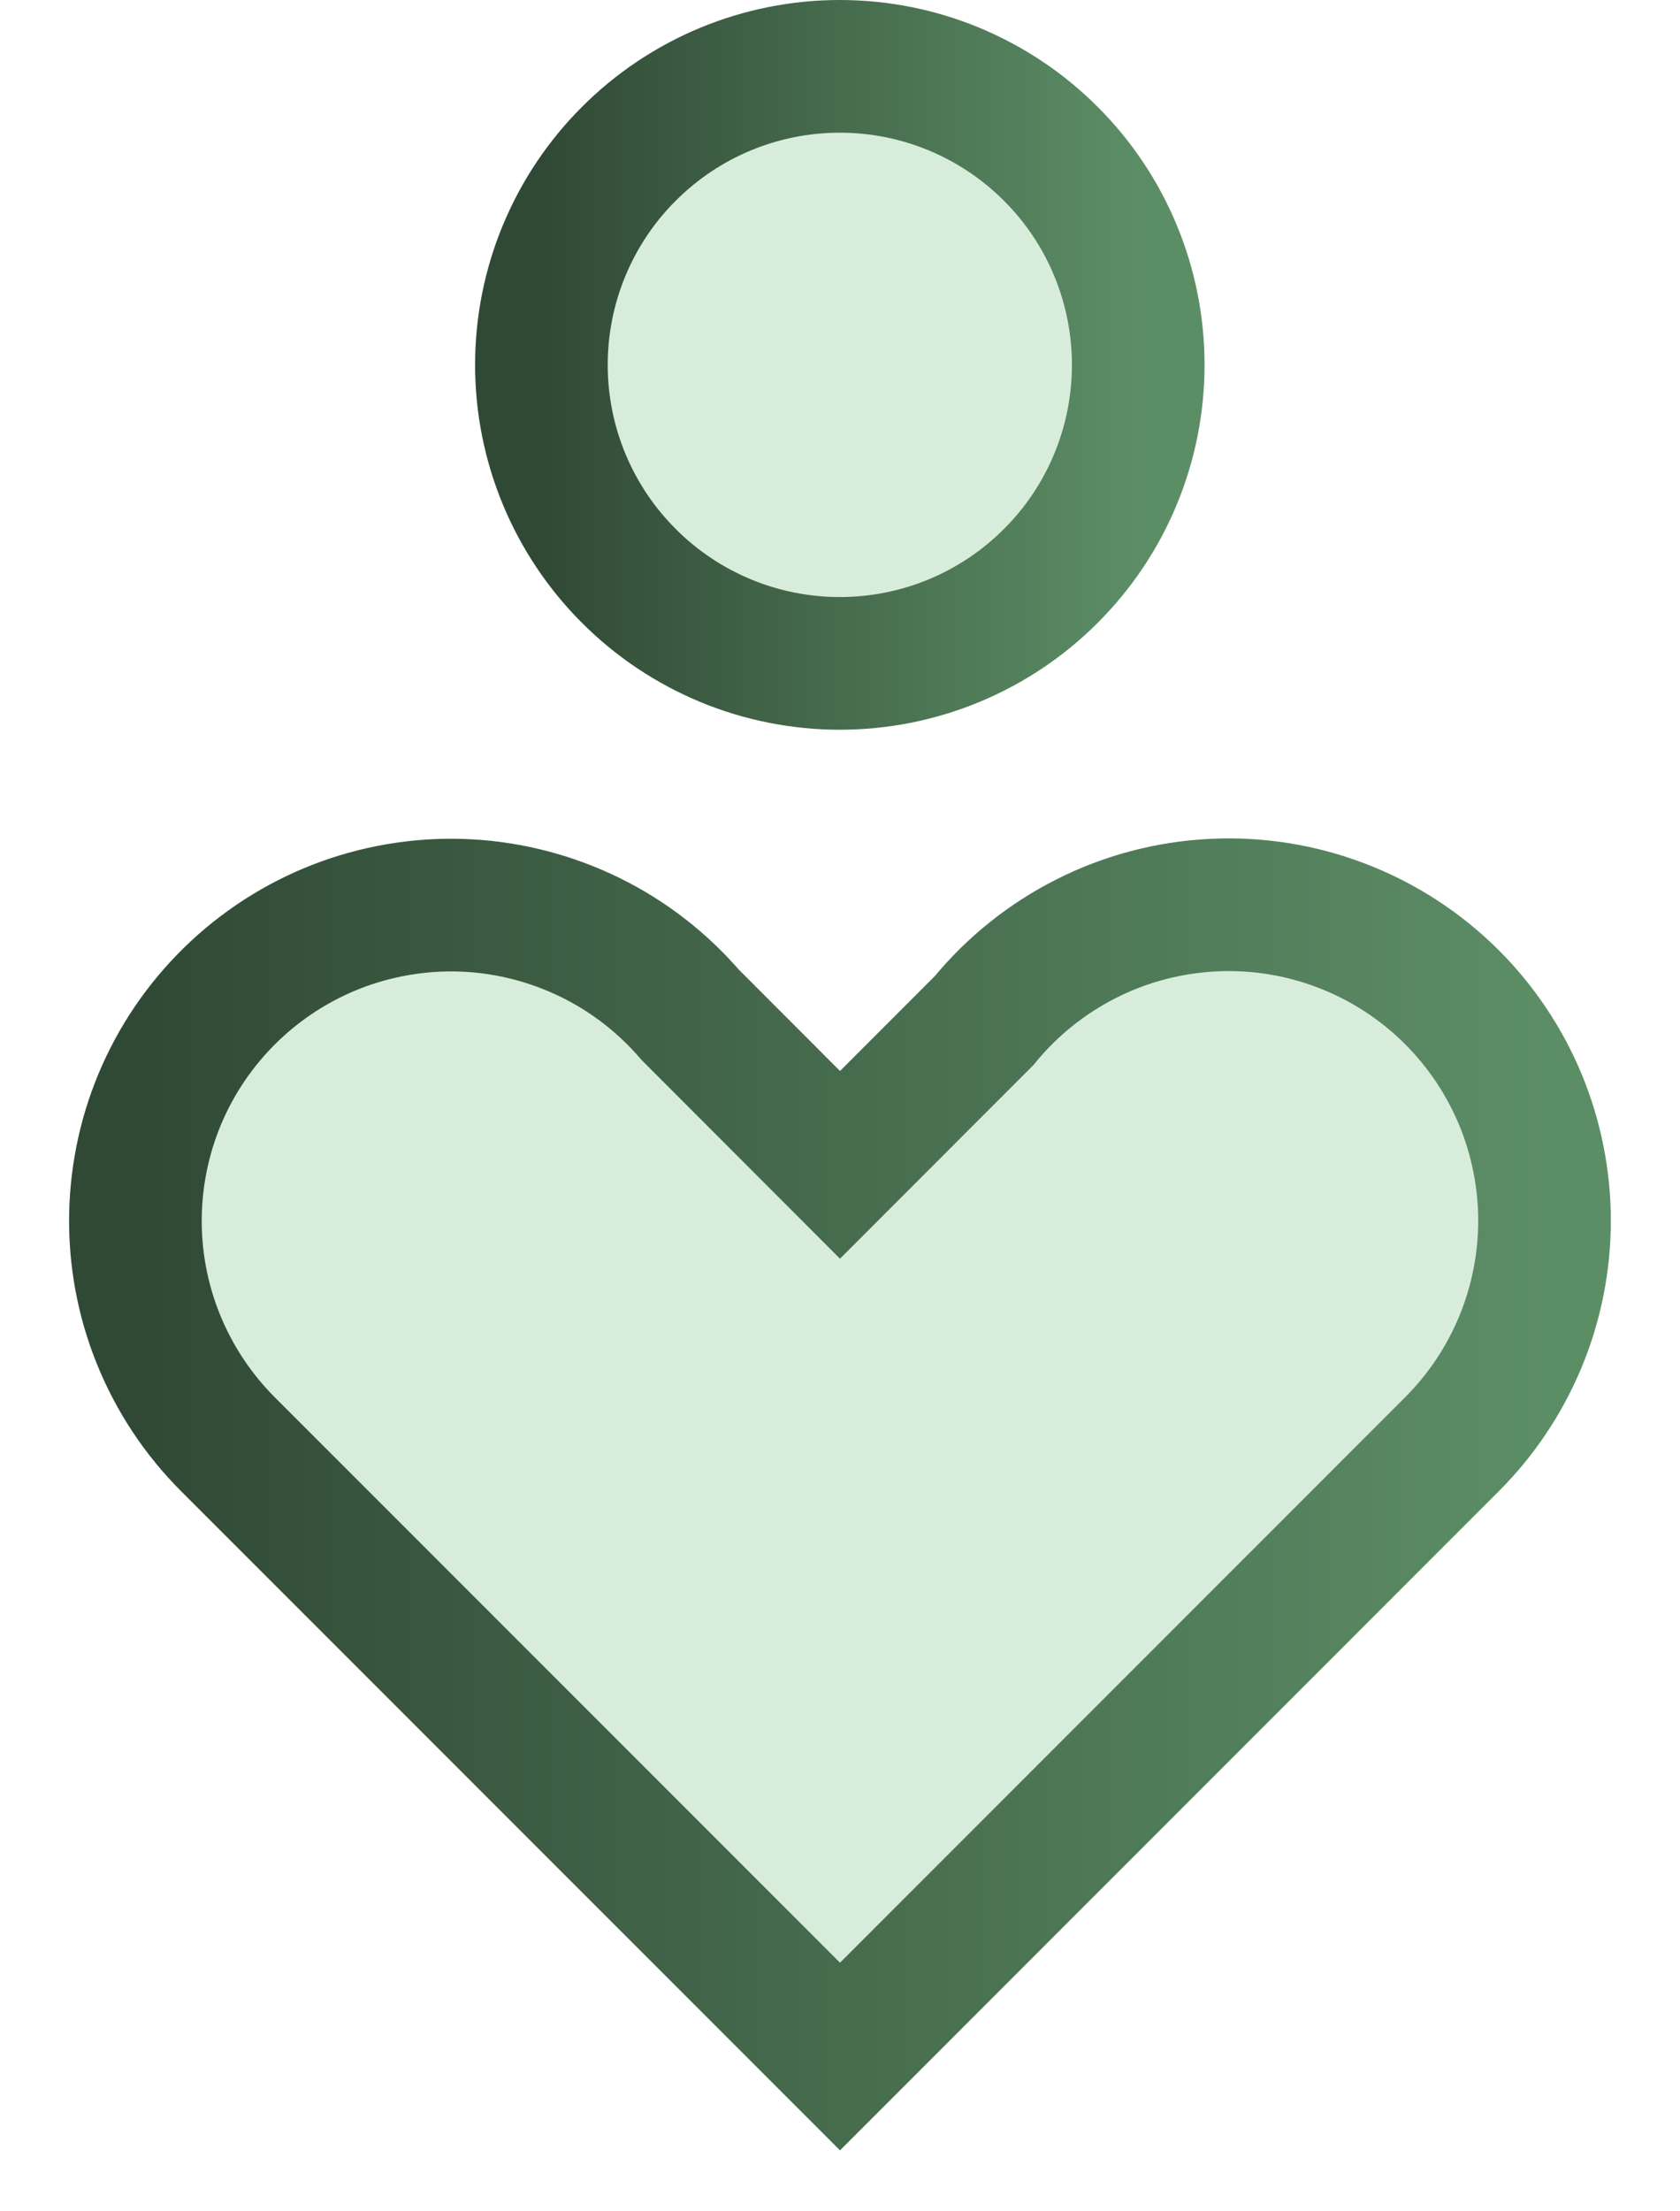
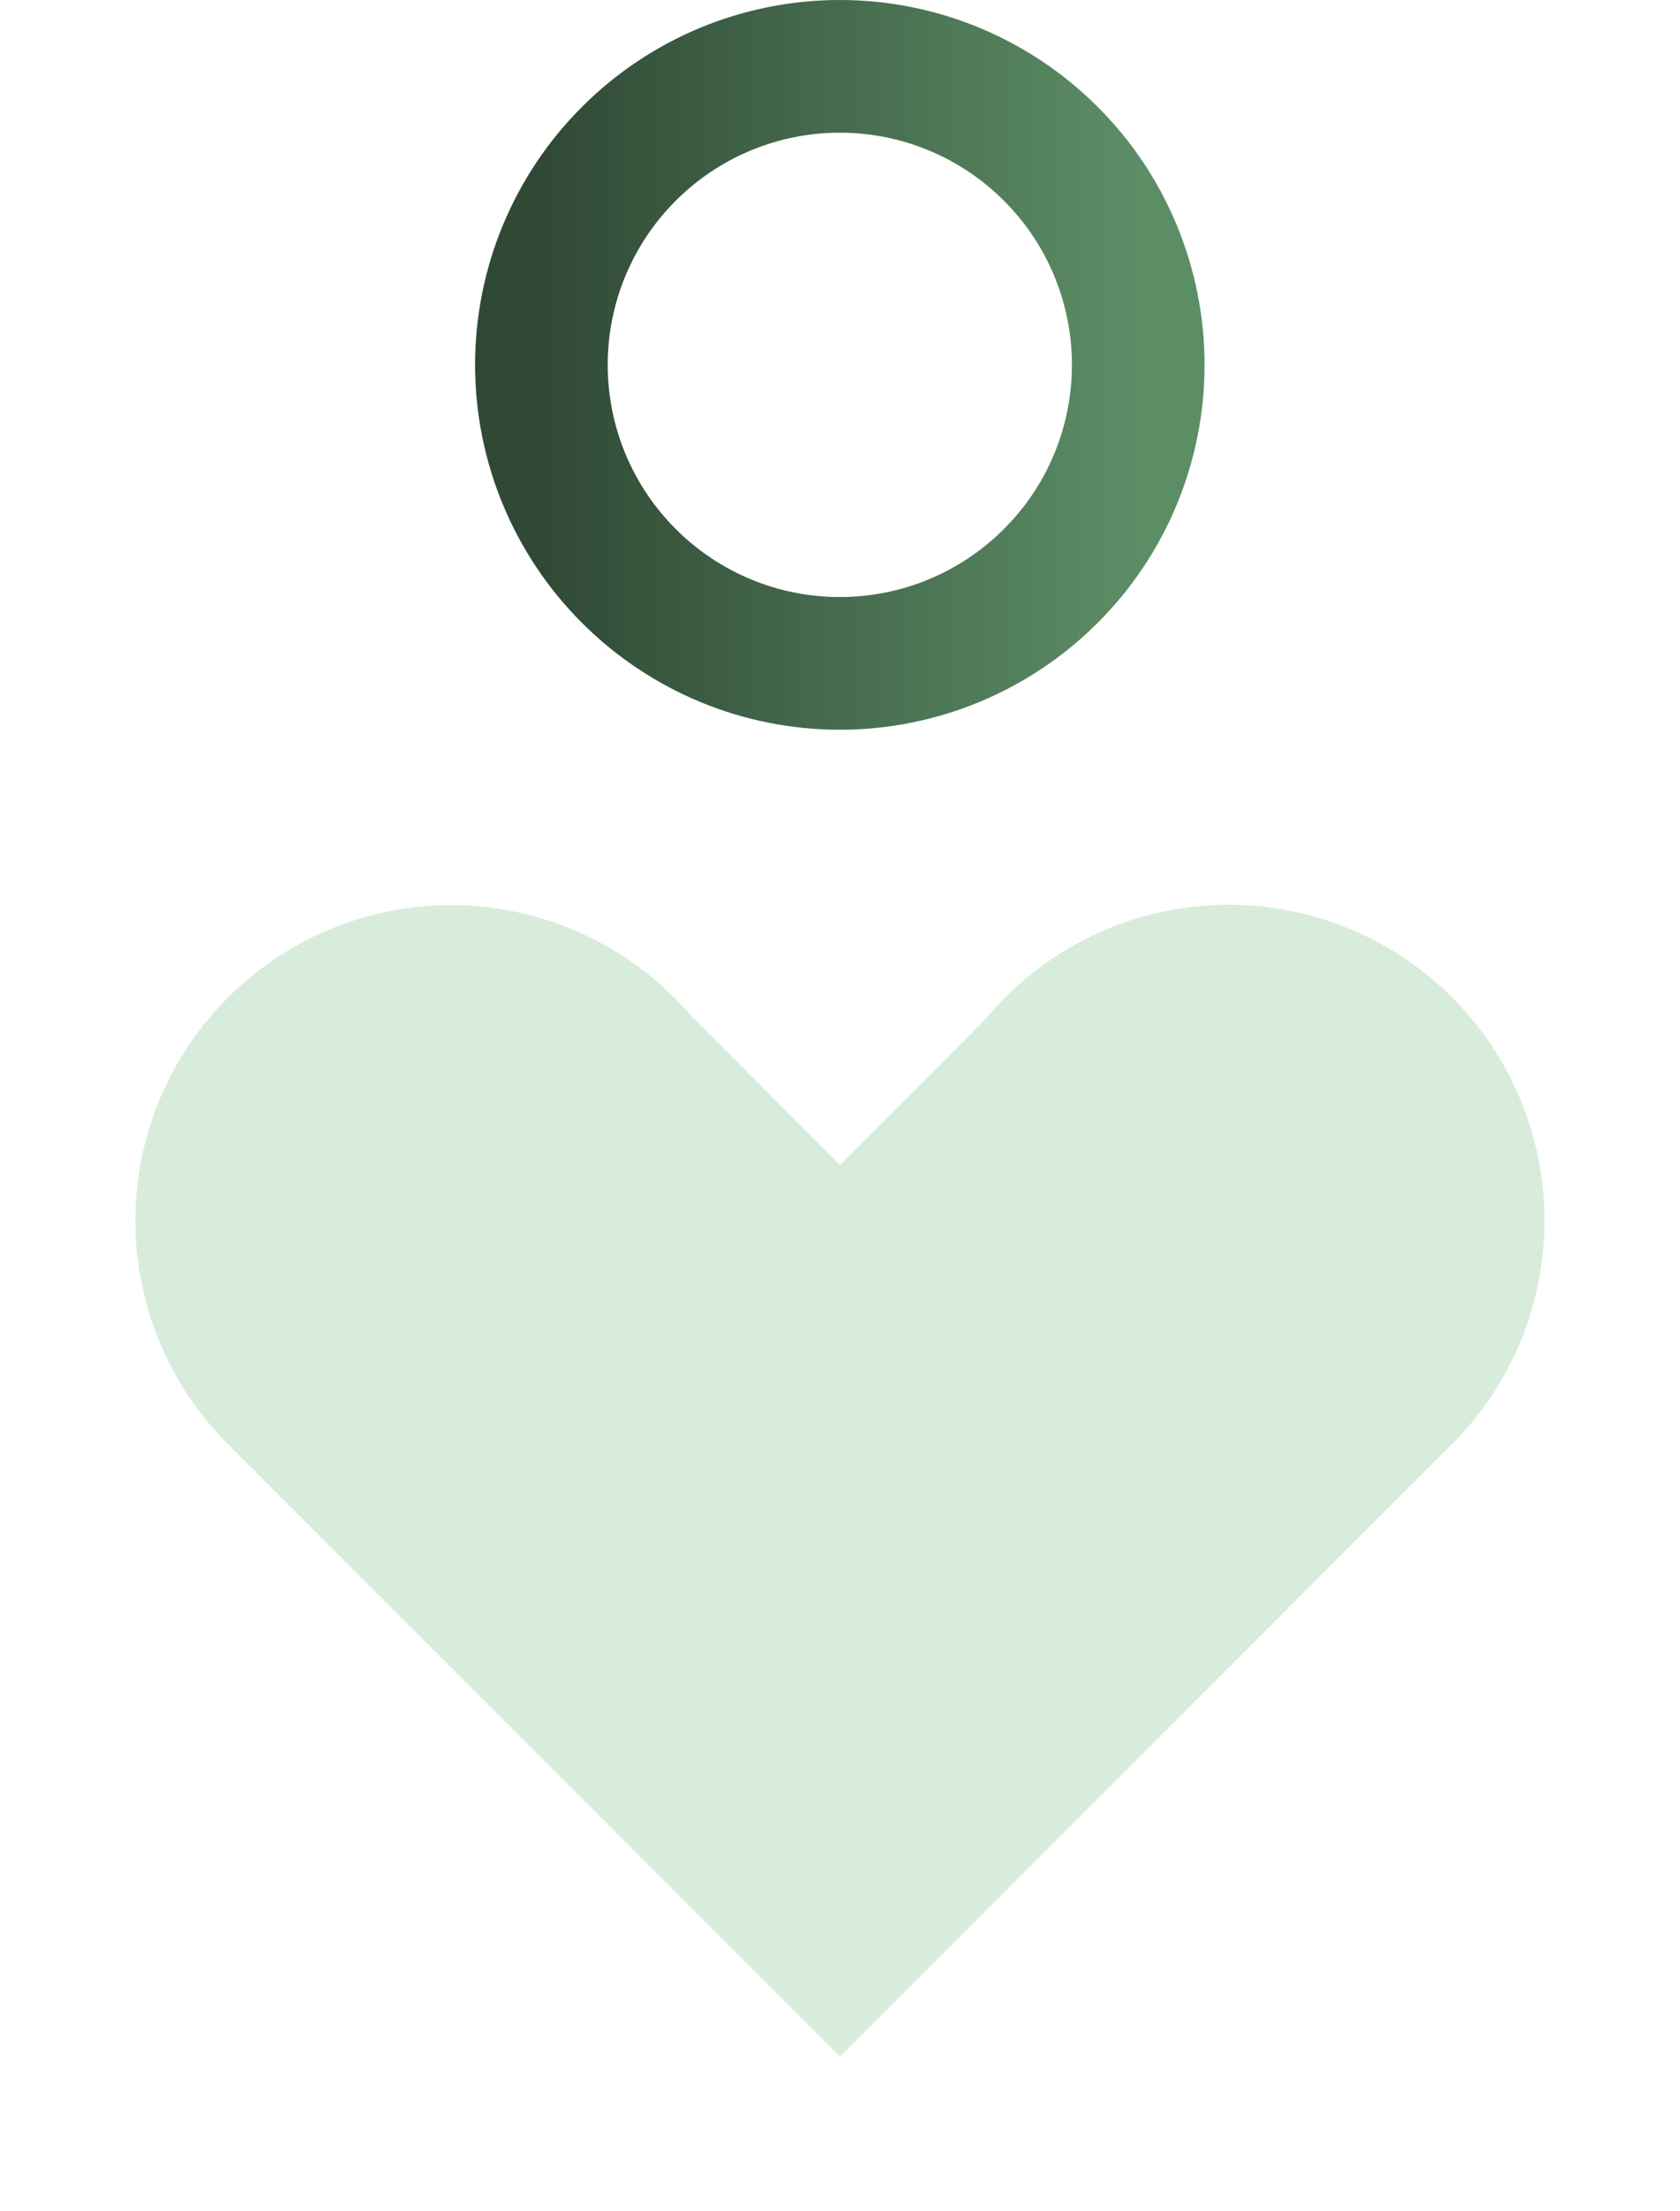
<svg xmlns="http://www.w3.org/2000/svg" width="19" height="25" viewBox="0 0 19 25" fill="none">
  <path d="M16.421 11.274C16.753 11.606 17.016 12 17.196 12.433C17.375 12.867 17.468 13.332 17.468 13.801C17.468 14.27 17.375 14.735 17.196 15.168C17.016 15.602 16.753 15.996 16.421 16.328L16.41 16.339L9.5 23.25L2.588 16.338L2.578 16.328C2.238 15.988 1.971 15.584 1.791 15.139C1.611 14.694 1.523 14.217 1.532 13.737C1.541 13.257 1.646 12.783 1.842 12.345C2.038 11.907 2.321 11.513 2.673 11.186C3.024 10.86 3.439 10.607 3.89 10.444C4.342 10.282 4.822 10.211 5.301 10.238C5.78 10.265 6.249 10.389 6.68 10.601C7.111 10.813 7.494 11.111 7.807 11.474L9.5 13.169L11.131 11.537C11.447 11.151 11.841 10.836 12.287 10.611C12.732 10.386 13.22 10.258 13.719 10.233C14.217 10.208 14.715 10.288 15.181 10.468C15.646 10.647 16.069 10.922 16.422 11.275L16.421 11.274Z" fill="#D8ECDC" />
-   <path d="M6.123 4.125C6.123 4.568 6.21 5.007 6.38 5.417C6.55 5.826 6.798 6.198 7.112 6.511C7.425 6.825 7.797 7.073 8.206 7.243C8.616 7.413 9.055 7.5 9.498 7.5C9.941 7.5 10.38 7.413 10.79 7.243C11.199 7.073 11.571 6.825 11.884 6.511C12.198 6.198 12.447 5.826 12.616 5.417C12.786 5.007 12.873 4.568 12.873 4.125C12.873 3.682 12.786 3.243 12.616 2.833C12.447 2.424 12.198 2.052 11.884 1.739C11.571 1.425 11.199 1.177 10.79 1.007C10.38 0.837 9.941 0.75 9.498 0.75C9.055 0.75 8.616 0.837 8.206 1.007C7.797 1.177 7.425 1.425 7.112 1.739C6.798 2.052 6.55 2.424 6.38 2.833C6.21 3.243 6.123 3.682 6.123 4.125Z" fill="#D8ECDC" />
-   <path d="M16.421 11.274C16.753 11.606 17.016 12 17.196 12.433C17.375 12.867 17.468 13.332 17.468 13.801C17.468 14.27 17.375 14.735 17.196 15.168C17.016 15.602 16.753 15.996 16.421 16.328L16.41 16.339L9.5 23.25L2.588 16.338L2.578 16.328C2.238 15.988 1.971 15.584 1.791 15.139C1.611 14.694 1.523 14.217 1.532 13.737C1.541 13.257 1.646 12.783 1.842 12.345C2.038 11.907 2.321 11.513 2.673 11.186C3.024 10.86 3.439 10.607 3.89 10.444C4.342 10.282 4.822 10.211 5.301 10.238C5.78 10.265 6.249 10.389 6.68 10.601C7.111 10.813 7.494 11.111 7.807 11.474L9.5 13.169L11.131 11.537C11.447 11.151 11.841 10.836 12.287 10.611C12.732 10.386 13.22 10.258 13.719 10.233C14.217 10.208 14.715 10.288 15.181 10.468C15.646 10.647 16.069 10.922 16.422 11.275L16.421 11.274Z" stroke="url(#paint0_linear_159_2520)" stroke-width="1.5" />
  <path d="M6.123 4.125C6.123 4.568 6.21 5.007 6.38 5.417C6.55 5.826 6.798 6.198 7.112 6.511C7.425 6.825 7.797 7.073 8.206 7.243C8.616 7.413 9.055 7.5 9.498 7.5C9.941 7.5 10.38 7.413 10.79 7.243C11.199 7.073 11.571 6.825 11.884 6.511C12.198 6.198 12.447 5.826 12.616 5.417C12.786 5.007 12.873 4.568 12.873 4.125C12.873 3.682 12.786 3.243 12.616 2.833C12.447 2.424 12.198 2.052 11.884 1.739C11.571 1.425 11.199 1.177 10.79 1.007C10.38 0.837 9.941 0.75 9.498 0.75C9.055 0.75 8.616 0.837 8.206 1.007C7.797 1.177 7.425 1.425 7.112 1.739C6.798 2.052 6.55 2.424 6.38 2.833C6.21 3.243 6.123 3.682 6.123 4.125Z" stroke="url(#paint1_linear_159_2520)" stroke-width="1.5" />
  <defs>
    <linearGradient id="paint0_linear_159_2520" x1="1.531" y1="16.739" x2="17.468" y2="16.739" gradientUnits="userSpaceOnUse">
      <stop stop-color="#304935" />
      <stop offset="1" stop-color="#5C8E66" />
    </linearGradient>
    <linearGradient id="paint1_linear_159_2520" x1="6.123" y1="4.125" x2="12.873" y2="4.125" gradientUnits="userSpaceOnUse">
      <stop stop-color="#304935" />
      <stop offset="1" stop-color="#5C8E66" />
    </linearGradient>
  </defs>
</svg>